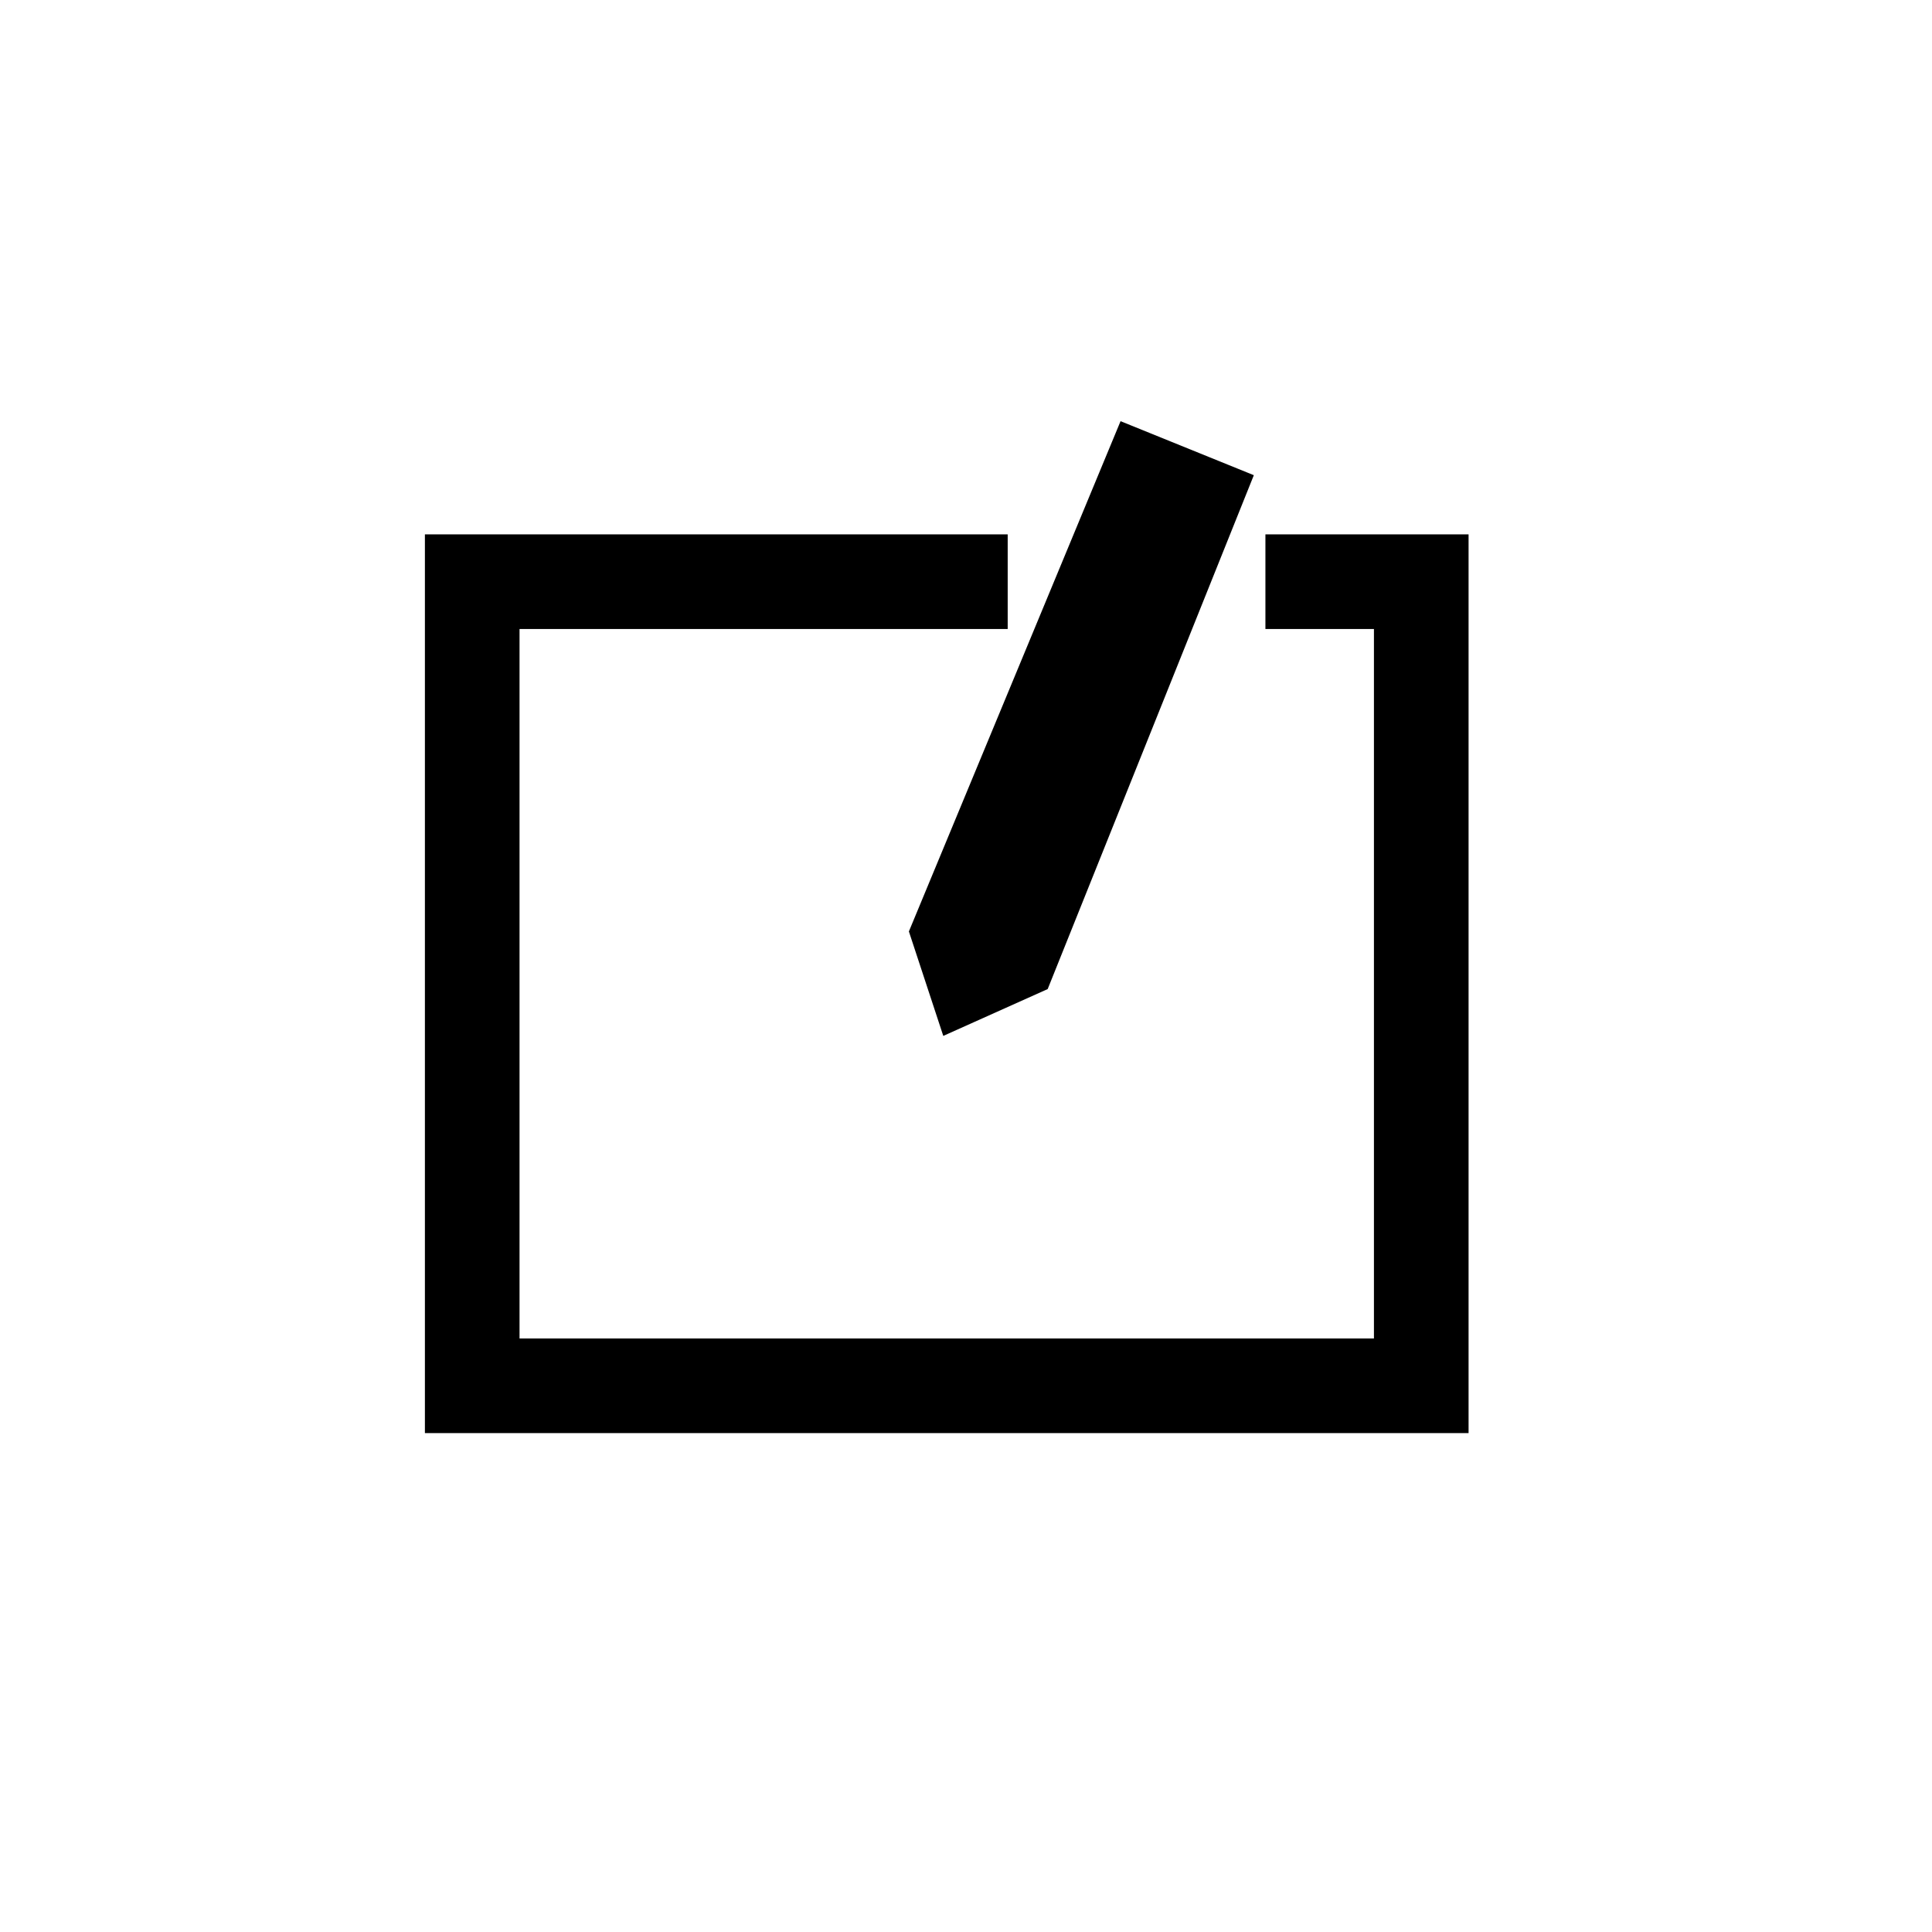
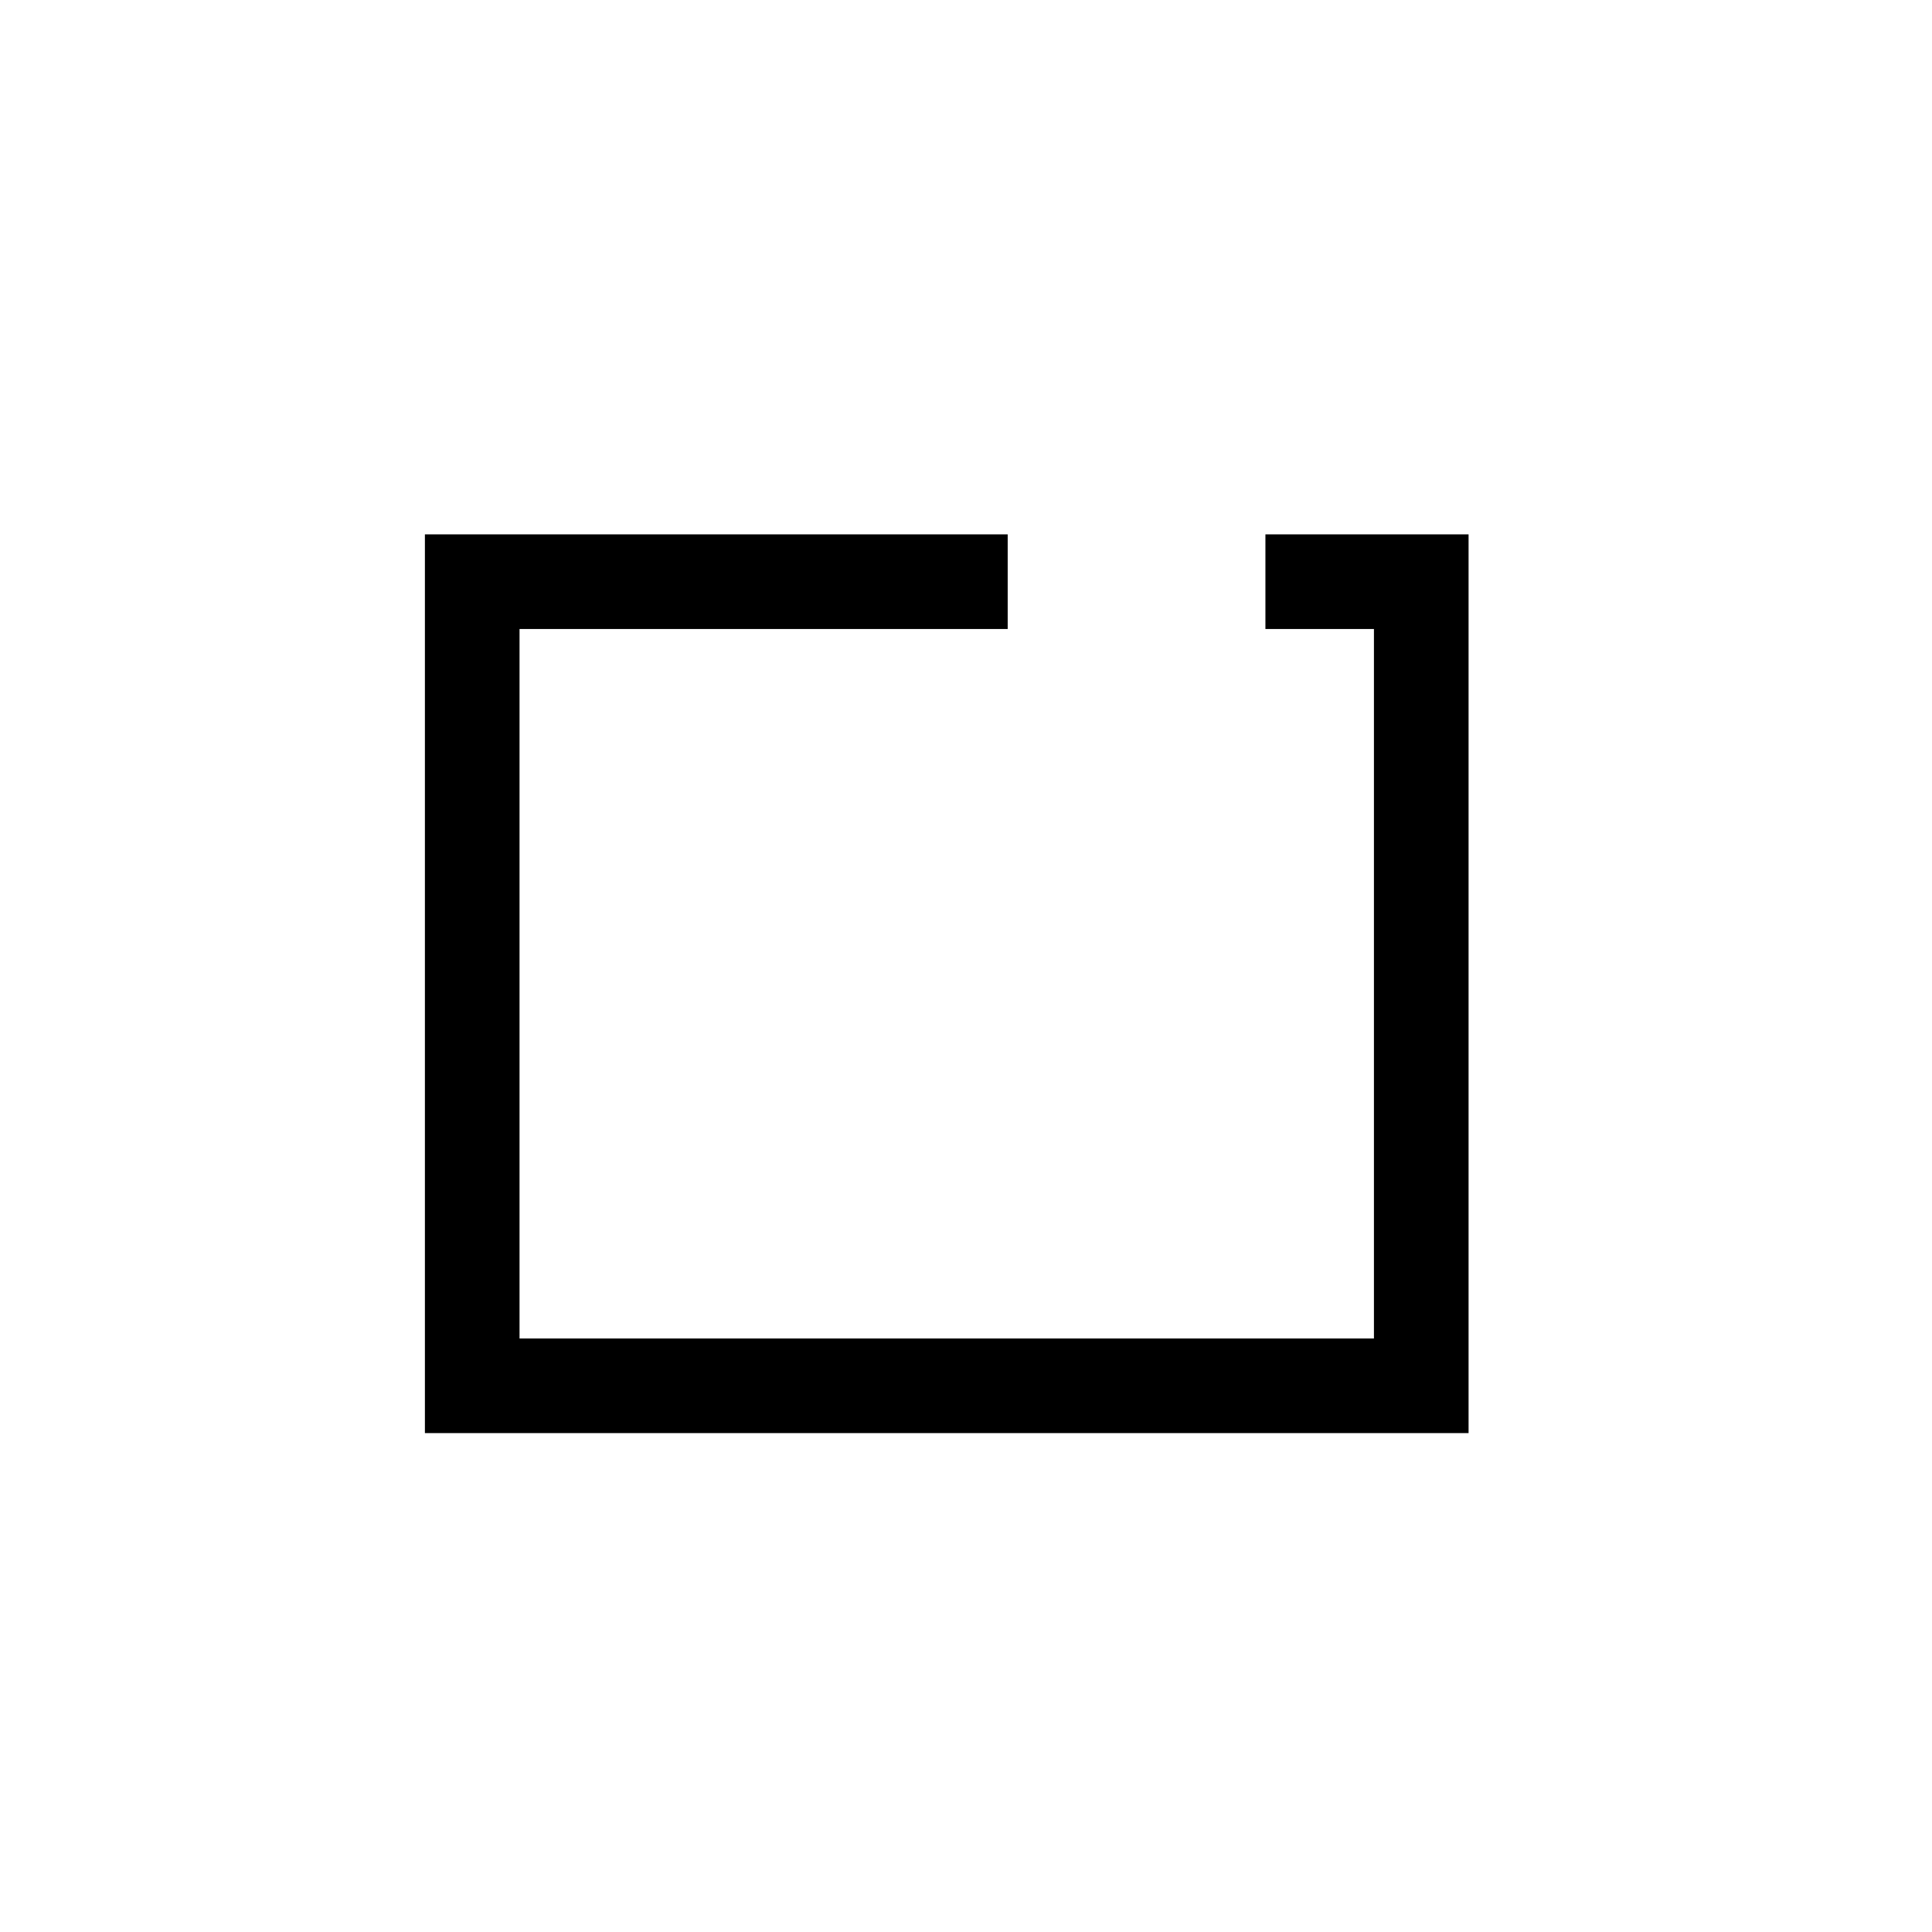
<svg xmlns="http://www.w3.org/2000/svg" version="1.1" id="Laag_2_00000047758281408862922950000017677677424099326853_" x="0px" y="0px" viewBox="0 0 50 50" style="enable-background:new 0 0 50 50;" xml:space="preserve">
  <style type="text/css">
	.st0{fill:none;stroke:#000000;stroke-width:2.449;stroke-miterlimit:10;}
</style>
  <g id="Layer_1_00000055707287938118316270000012746775227540560039_">
    <g id="Layer_2_00000013913706625074247550000008277675760574468792_">
      <polyline class="st0" points="32.749,15.054 36.782,15.054 36.782,35.864 12.221,35.864 12.221,15.054 26.079,15.054   " />
    </g>
    <g id="Layer_3_00000077311165451999861220000017216548957967228337_">
-       <polygon points="29,10.9 32.449,12.298 27.114,25.597 24.412,26.809 23.522,24.106   " />
-     </g>
+       </g>
  </g>
</svg>